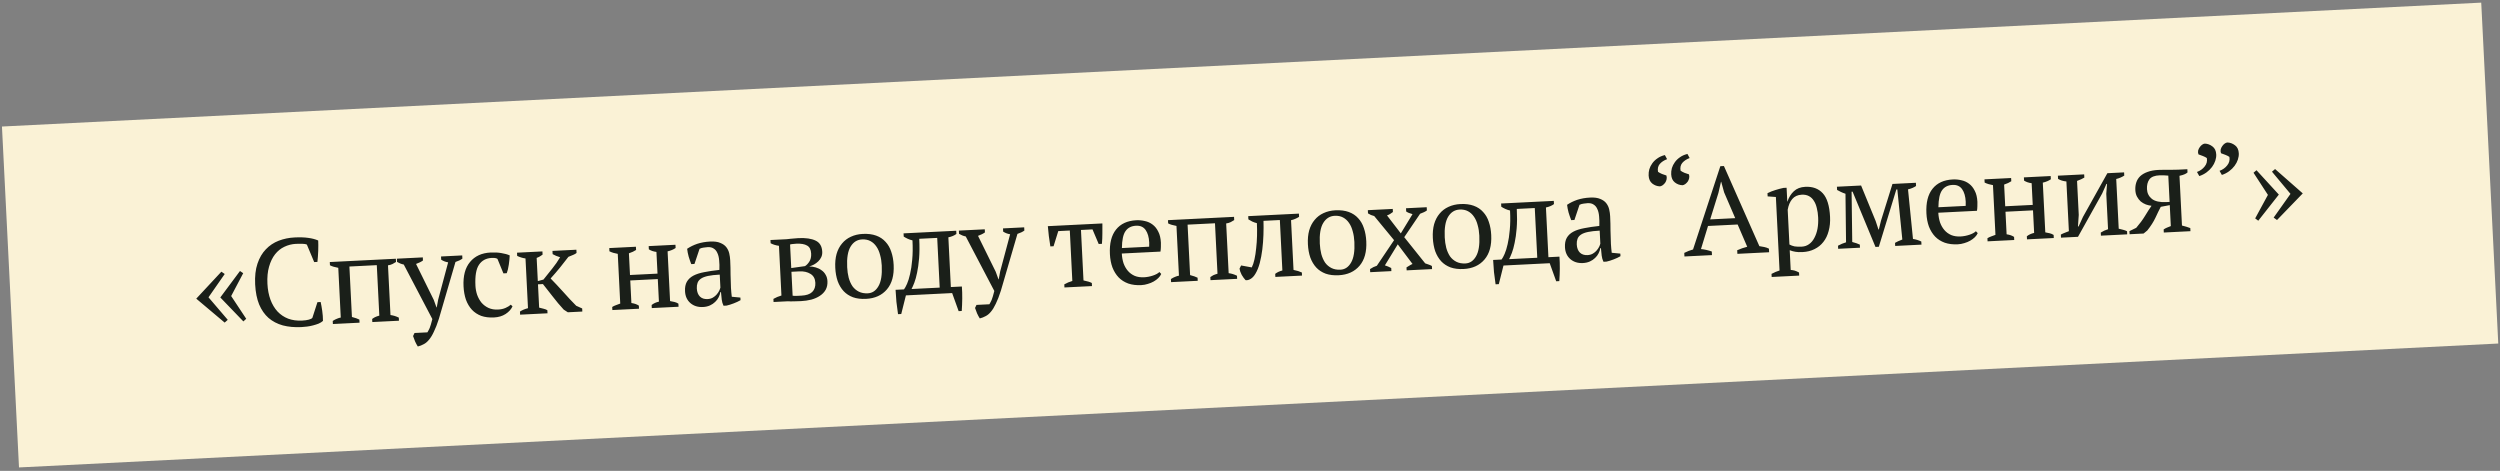
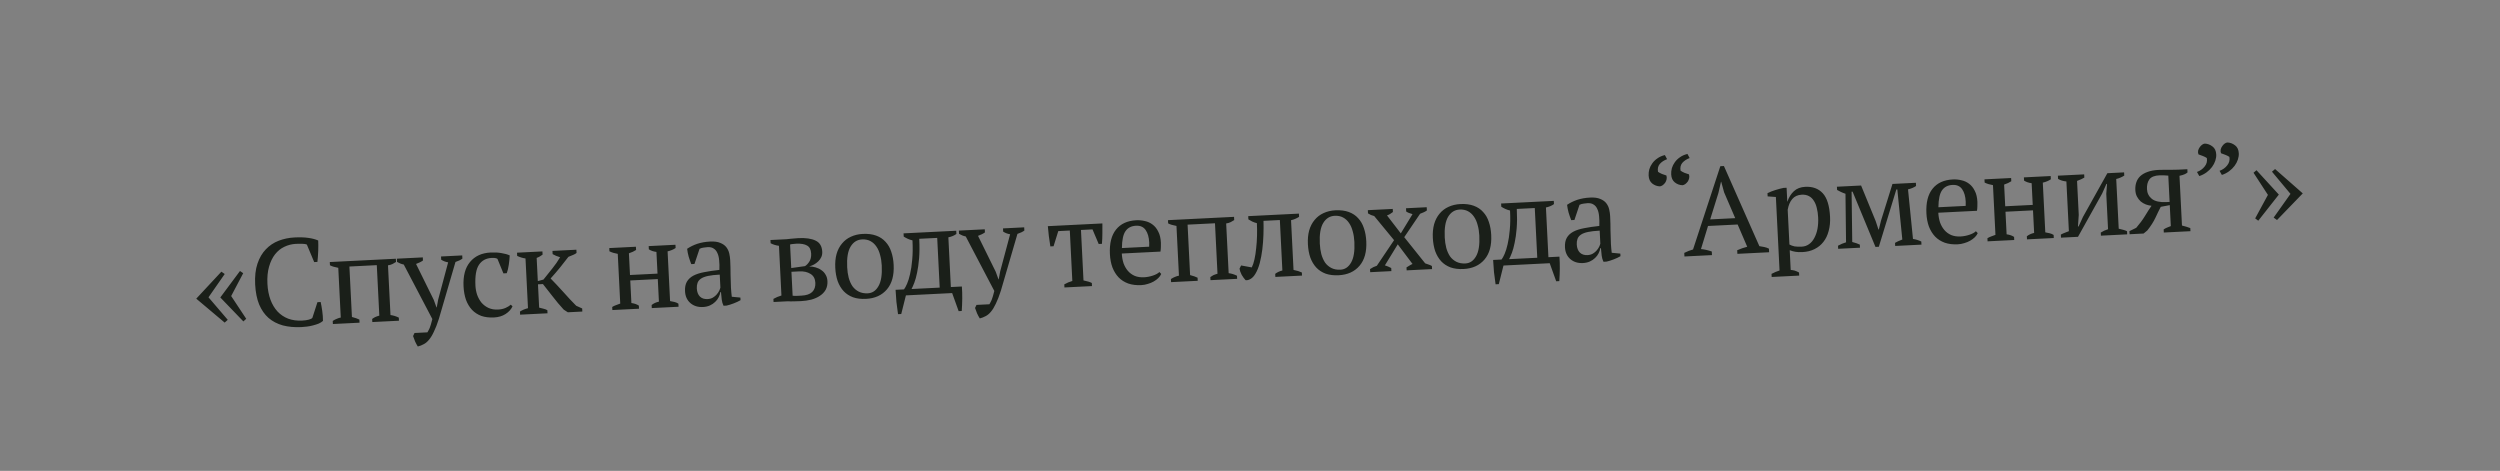
<svg xmlns="http://www.w3.org/2000/svg" width="292" height="55" viewBox="0 0 292 55" fill="none">
  <rect x="0" y="0" width="292" height="55" fill="#808080" stroke="none" />
-   <rect x="0.229" y="14.779" width="289.94" height="39.867" transform="rotate(-2.861 0.229 14.779)" fill="#FAF2D6" />
  <path d="M25.732 34.743L28.03 31.653L28.406 31.91L27.001 34.578L28.759 37.234L28.426 37.541L25.732 34.743ZM22.923 34.884L25.857 31.732L26.248 32.003L24.352 34.725L26.602 37.356L26.241 37.679L22.923 34.884ZM37.077 35.294L37.453 35.275C37.515 35.543 37.575 35.883 37.635 36.297C37.694 36.7 37.723 37.095 37.723 37.483C37.584 37.606 37.415 37.711 37.216 37.798C37.017 37.876 36.803 37.945 36.573 38.004C36.354 38.064 36.124 38.109 35.883 38.141C35.653 38.171 35.431 38.192 35.219 38.203C34.408 38.243 33.679 38.178 33.032 38.007C32.384 37.827 31.828 37.535 31.362 37.133C30.907 36.73 30.542 36.206 30.268 35.562C30.003 34.907 29.848 34.126 29.802 33.219C29.755 32.273 29.845 31.465 30.073 30.796C30.3 30.117 30.626 29.559 31.049 29.122C31.472 28.675 31.973 28.34 32.552 28.117C33.131 27.895 33.744 27.767 34.391 27.735C35.028 27.703 35.566 27.72 36.005 27.785C36.443 27.841 36.83 27.942 37.166 28.09C37.174 28.244 37.178 28.428 37.179 28.641C37.18 28.844 37.176 29.062 37.169 29.295C37.161 29.527 37.148 29.755 37.13 29.979C37.112 30.202 37.093 30.406 37.074 30.591L36.697 30.61L35.84 28.563C35.731 28.51 35.551 28.48 35.299 28.474C35.056 28.466 34.815 28.469 34.573 28.481C34.091 28.505 33.637 28.62 33.212 28.825C32.795 29.02 32.433 29.314 32.123 29.706C31.823 30.089 31.591 30.57 31.426 31.149C31.261 31.719 31.198 32.385 31.236 33.147C31.27 33.833 31.388 34.451 31.59 35.002C31.791 35.544 32.066 36.004 32.413 36.383C32.761 36.753 33.176 37.032 33.66 37.221C34.143 37.4 34.684 37.475 35.282 37.445C35.601 37.429 35.865 37.392 36.075 37.333C36.285 37.274 36.422 37.204 36.486 37.123L37.077 35.294ZM41.994 37.69L38.881 37.846L38.863 37.484C39.041 37.368 39.206 37.283 39.358 37.227C39.51 37.161 39.658 37.115 39.801 37.088L39.511 31.282C39.306 31.244 39.12 31.2 38.953 31.151C38.786 31.101 38.648 31.045 38.538 30.983L38.52 30.606L46.237 30.22L46.256 30.597C46.134 30.68 45.998 30.76 45.847 30.835C45.696 30.91 45.519 30.963 45.317 30.992L45.608 36.798C45.939 36.84 46.263 36.94 46.581 37.098L46.599 37.46L43.486 37.615L43.468 37.254C43.561 37.181 43.669 37.113 43.791 37.049C43.923 36.984 44.094 36.922 44.304 36.863L44.01 30.97L40.81 31.13L41.105 37.023C41.3 37.072 41.468 37.121 41.605 37.172C41.743 37.224 41.867 37.275 41.976 37.328L41.994 37.69ZM47.161 30.9C47.014 30.869 46.877 30.827 46.748 30.776C46.63 30.723 46.505 30.662 46.376 30.591L46.357 30.214L49.383 30.063L49.401 30.425C49.206 30.57 48.937 30.705 48.594 30.828L50.662 35.022L50.982 35.906L51.011 35.904L51.182 34.981L52.344 30.641C52.052 30.598 51.781 30.495 51.531 30.333L51.512 29.957L53.988 29.833L54.007 30.209C53.811 30.355 53.541 30.484 53.199 30.598L51.266 37.227C51.065 37.856 50.868 38.364 50.674 38.751C50.491 39.148 50.298 39.462 50.097 39.695C49.905 39.927 49.701 40.097 49.484 40.204C49.277 40.321 49.049 40.41 48.8 40.471C48.685 40.292 48.578 40.095 48.48 39.877C48.392 39.659 48.314 39.45 48.246 39.25L48.417 38.893L49.923 38.818C49.977 38.738 50.021 38.658 50.056 38.579C50.101 38.509 50.145 38.42 50.188 38.311C50.23 38.203 50.277 38.065 50.327 37.898C50.376 37.731 50.434 37.52 50.498 37.265L47.161 30.9ZM59.861 35.781C59.704 36.128 59.434 36.427 59.05 36.678C58.675 36.919 58.227 37.053 57.705 37.079C57.136 37.108 56.634 37.045 56.201 36.893C55.777 36.73 55.416 36.492 55.12 36.178C54.823 35.854 54.591 35.464 54.423 35.008C54.264 34.541 54.17 34.024 54.142 33.454C54.081 32.228 54.333 31.277 54.899 30.6C55.465 29.914 56.264 29.545 57.297 29.494C57.77 29.47 58.192 29.492 58.563 29.561C58.944 29.619 59.267 29.71 59.535 29.832C59.522 30.152 59.486 30.512 59.429 30.911C59.372 31.311 59.291 31.644 59.189 31.91L58.798 31.93L58.104 30.237C58.034 30.192 57.955 30.162 57.867 30.147C57.779 30.123 57.633 30.115 57.43 30.125C56.774 30.158 56.279 30.425 55.946 30.925C55.613 31.416 55.474 32.231 55.531 33.37C55.55 33.737 55.616 34.092 55.73 34.434C55.853 34.777 56.023 35.083 56.24 35.352C56.466 35.612 56.737 35.816 57.054 35.965C57.381 36.113 57.752 36.177 58.167 36.156C58.505 36.139 58.797 36.076 59.043 35.967C59.289 35.858 59.496 35.732 59.663 35.588L59.861 35.781ZM64.528 29.306L67.323 29.167L67.341 29.543C67.249 29.625 67.122 29.699 66.961 29.765C66.809 29.831 66.619 29.908 66.392 29.997C66.083 30.409 65.756 30.827 65.409 31.251C65.063 31.675 64.697 32.099 64.312 32.525C64.536 32.746 64.77 32.991 65.016 33.259C65.271 33.527 65.527 33.804 65.783 34.092C66.04 34.379 66.296 34.661 66.552 34.939C66.807 35.216 67.057 35.475 67.301 35.714L67.999 36.028L68.017 36.389L66.323 36.474L65.843 36.164C65.383 35.665 64.961 35.163 64.578 34.66C64.195 34.157 63.807 33.663 63.415 33.179L62.836 33.208L62.972 35.93C63.168 35.969 63.344 36.013 63.501 36.064C63.668 36.104 63.811 36.159 63.931 36.231L63.949 36.593L60.749 36.753L60.731 36.391C60.984 36.223 61.297 36.092 61.669 35.995L61.379 30.189C61.038 30.139 60.714 30.039 60.406 29.89L60.387 29.513L63.355 29.365L63.374 29.741C63.281 29.814 63.178 29.882 63.065 29.946C62.962 30.009 62.834 30.068 62.682 30.124L62.817 32.832L63.476 32.654C63.84 32.191 64.186 31.757 64.514 31.354C64.843 30.95 65.145 30.514 65.421 30.046C65.254 29.986 65.097 29.931 64.949 29.881C64.81 29.82 64.676 29.754 64.547 29.683L64.528 29.306ZM74.637 36.059L71.524 36.214L71.506 35.852C71.637 35.768 71.784 35.698 71.945 35.642C72.106 35.576 72.273 35.514 72.444 35.457L72.154 29.651C71.978 29.611 71.806 29.572 71.64 29.532C71.473 29.482 71.32 29.422 71.181 29.351L71.162 28.975L74.275 28.819L74.294 29.196C74.079 29.342 73.8 29.472 73.457 29.586L73.584 32.12L76.798 31.959L76.671 29.425C76.331 29.384 76.035 29.283 75.785 29.121L75.766 28.745L78.894 28.588L78.913 28.965C78.66 29.142 78.347 29.274 77.975 29.36L78.265 35.166C78.44 35.196 78.611 35.231 78.778 35.271C78.944 35.311 79.098 35.376 79.238 35.466L79.256 35.828L76.128 35.984L76.11 35.622C76.343 35.436 76.626 35.306 76.962 35.231L76.83 32.596L73.615 32.757L73.747 35.392C73.942 35.421 74.109 35.461 74.247 35.512C74.385 35.563 74.509 35.625 74.619 35.697L74.637 36.059ZM85.377 33.621C85.387 33.833 85.401 34.016 85.419 34.17C85.436 34.324 85.454 34.488 85.472 34.661L86.479 34.756L86.494 35.06C86.259 35.197 85.994 35.322 85.7 35.433C85.415 35.544 85.138 35.631 84.871 35.693L84.509 35.711C84.401 35.493 84.331 35.255 84.299 34.995C84.266 34.726 84.237 34.432 84.211 34.114L84.139 34.118C84.11 34.313 84.043 34.515 83.937 34.723C83.84 34.922 83.704 35.102 83.528 35.266C83.362 35.429 83.161 35.565 82.925 35.674C82.688 35.782 82.415 35.844 82.107 35.86C81.518 35.889 81.026 35.735 80.632 35.396C80.247 35.057 80.04 34.599 80.012 34.019C79.989 33.575 80.058 33.209 80.218 32.92C80.387 32.622 80.641 32.382 80.98 32.2C81.32 32.019 81.743 31.881 82.251 31.788C82.759 31.685 83.35 31.598 84.024 31.525C84.042 31.108 84.033 30.736 83.997 30.409C83.971 30.072 83.903 29.79 83.795 29.563C83.696 29.326 83.552 29.149 83.362 29.033C83.182 28.906 82.947 28.85 82.657 28.865C82.522 28.872 82.368 28.889 82.195 28.917C82.031 28.935 81.869 28.982 81.709 29.057L81.115 30.829L80.739 30.848C80.627 30.563 80.526 30.268 80.433 29.963C80.35 29.658 80.291 29.356 80.257 29.057C80.613 28.817 81.01 28.623 81.447 28.475C81.895 28.327 82.394 28.239 82.944 28.212C83.436 28.187 83.831 28.24 84.127 28.37C84.433 28.491 84.669 28.658 84.835 28.872C85 29.087 85.114 29.328 85.176 29.595C85.237 29.863 85.275 30.132 85.288 30.403C85.317 30.982 85.331 31.542 85.329 32.084C85.336 32.616 85.352 33.128 85.377 33.621ZM82.641 34.933C82.882 34.921 83.092 34.862 83.271 34.756C83.449 34.651 83.598 34.527 83.717 34.386C83.835 34.244 83.93 34.104 84.001 33.965C84.07 33.816 84.118 33.693 84.142 33.595L84.066 32.075C83.506 32.103 83.049 32.155 82.695 32.23C82.34 32.306 82.065 32.412 81.868 32.548C81.672 32.683 81.54 32.849 81.472 33.046C81.404 33.234 81.376 33.448 81.388 33.689C81.409 34.104 81.532 34.422 81.755 34.643C81.979 34.855 82.274 34.951 82.641 34.933ZM96.646 32.84C96.665 33.226 96.595 33.563 96.435 33.852C96.275 34.131 96.049 34.365 95.759 34.553C95.478 34.742 95.147 34.889 94.765 34.995C94.382 35.091 93.979 35.15 93.554 35.171C93.246 35.187 92.999 35.194 92.815 35.194C92.632 35.203 92.477 35.206 92.351 35.203C92.225 35.199 92.118 35.195 92.031 35.19C91.944 35.194 91.848 35.199 91.742 35.204L90.352 35.273L90.334 34.911C90.625 34.742 90.938 34.61 91.272 34.516L90.982 28.71C90.611 28.661 90.287 28.561 90.009 28.41L89.99 28.034L91.293 27.969C91.525 27.957 91.722 27.947 91.887 27.939C92.05 27.921 92.204 27.904 92.348 27.887C92.493 27.87 92.637 27.858 92.782 27.851C92.926 27.834 93.085 27.821 93.259 27.812C94.109 27.77 94.776 27.867 95.262 28.104C95.748 28.332 96.007 28.764 96.038 29.401C96.05 29.633 96.012 29.843 95.925 30.031C95.837 30.219 95.72 30.384 95.572 30.527C95.424 30.67 95.257 30.795 95.068 30.901C94.879 30.997 94.694 31.07 94.513 31.117C94.784 31.123 95.043 31.163 95.288 31.238C95.544 31.313 95.767 31.422 95.958 31.568C96.158 31.703 96.317 31.879 96.434 32.096C96.561 32.302 96.631 32.55 96.646 32.84ZM92.579 34.538C92.716 34.56 92.885 34.566 93.088 34.556C93.3 34.545 93.474 34.537 93.609 34.53C94.179 34.502 94.598 34.36 94.865 34.104C95.133 33.839 95.255 33.48 95.233 33.026C95.209 32.553 95.022 32.21 94.673 31.995C94.323 31.77 93.883 31.671 93.352 31.698L92.44 31.744L92.579 34.538ZM92.418 31.309L94.018 31.084C94.187 30.988 94.353 30.821 94.515 30.58C94.686 30.33 94.763 30.011 94.743 29.625C94.72 29.152 94.559 28.836 94.26 28.677C93.971 28.508 93.552 28.437 93.001 28.464C92.895 28.469 92.775 28.48 92.64 28.497C92.505 28.503 92.385 28.524 92.28 28.558L92.418 31.309ZM97.56 31.285C97.529 30.676 97.58 30.137 97.711 29.666C97.851 29.184 98.063 28.777 98.347 28.444C98.629 28.101 98.974 27.837 99.381 27.652C99.797 27.457 100.261 27.346 100.773 27.321C101.371 27.291 101.892 27.357 102.336 27.519C102.779 27.68 103.144 27.923 103.432 28.248C103.728 28.562 103.95 28.948 104.099 29.405C104.257 29.861 104.351 30.374 104.379 30.944C104.44 32.16 104.178 33.112 103.593 33.799C103.008 34.486 102.194 34.856 101.152 34.908C100.573 34.937 100.066 34.875 99.633 34.722C99.199 34.56 98.834 34.322 98.538 34.008C98.241 33.684 98.008 33.294 97.841 32.838C97.682 32.372 97.588 31.854 97.56 31.285ZM98.95 31.215C98.971 31.649 99.03 32.058 99.127 32.44C99.233 32.822 99.38 33.153 99.569 33.434C99.766 33.705 100.013 33.915 100.311 34.065C100.609 34.214 100.961 34.279 101.366 34.258C101.887 34.233 102.299 33.956 102.602 33.428C102.914 32.899 103.043 32.094 102.989 31.013C102.967 30.569 102.903 30.161 102.797 29.789C102.701 29.407 102.559 29.08 102.371 28.809C102.183 28.528 101.949 28.312 101.671 28.162C101.393 28.011 101.065 27.945 100.689 27.964C100.119 27.992 99.673 28.271 99.351 28.8C99.029 29.329 98.896 30.134 98.95 31.215ZM105.81 34.501L105.265 36.676L104.889 36.695C104.817 36.225 104.755 35.749 104.702 35.268C104.658 34.786 104.625 34.313 104.602 33.85L105.586 33.801C105.695 33.66 105.815 33.441 105.945 33.144C106.076 32.847 106.192 32.469 106.295 32.009C106.407 31.539 106.491 30.983 106.546 30.342C106.61 29.69 106.62 28.935 106.577 28.076C106.372 28.028 106.185 27.965 106.016 27.886C105.848 27.808 105.694 27.723 105.554 27.634L105.535 27.257L111.689 26.95L111.707 27.326C111.455 27.513 111.143 27.645 110.769 27.721L111.059 33.527L112.348 33.463C112.381 33.926 112.395 34.399 112.39 34.883C112.385 35.367 112.365 35.847 112.331 36.323L111.969 36.341L111.211 34.231L105.81 34.501ZM107.367 27.891C107.41 28.76 107.404 29.52 107.35 30.171C107.295 30.822 107.217 31.383 107.115 31.852C107.021 32.312 106.915 32.699 106.795 33.015C106.675 33.321 106.566 33.568 106.469 33.757L109.756 33.593L109.466 27.787L107.367 27.891ZM112.8 27.62C112.653 27.588 112.515 27.547 112.387 27.495C112.268 27.443 112.144 27.382 112.015 27.311L111.996 26.934L115.022 26.783L115.04 27.145C114.844 27.29 114.575 27.425 114.233 27.548L116.301 31.741L116.621 32.625L116.649 32.624L116.821 31.701L117.983 27.361C117.691 27.317 117.419 27.215 117.169 27.053L117.151 26.677L119.627 26.553L119.645 26.929C119.449 27.075 119.18 27.204 118.837 27.318L116.904 33.947C116.703 34.576 116.506 35.084 116.313 35.471C116.129 35.867 115.937 36.182 115.736 36.414C115.544 36.647 115.34 36.816 115.123 36.924C114.916 37.041 114.688 37.13 114.439 37.191C114.324 37.012 114.217 36.815 114.119 36.597C114.031 36.379 113.953 36.17 113.885 35.97L114.055 35.613L115.561 35.538C115.615 35.458 115.66 35.378 115.695 35.299C115.739 35.229 115.783 35.14 115.826 35.031C115.869 34.922 115.916 34.785 115.965 34.618C116.015 34.451 116.072 34.24 116.137 33.985L112.8 27.62ZM127.543 33.415L124.328 33.575L124.31 33.214C124.602 33.044 124.915 32.912 125.248 32.818L124.954 26.925L123.607 26.993L123.057 28.762L122.681 28.781C122.612 28.368 122.553 27.965 122.504 27.57C122.455 27.166 122.416 26.781 122.388 26.415L128.759 26.097C128.767 26.445 128.767 26.827 128.758 27.243C128.759 27.65 128.741 28.062 128.704 28.48L128.328 28.499L127.604 26.793L126.257 26.86L126.552 32.753C127.011 32.846 127.335 32.946 127.525 33.053L127.543 33.415ZM135.631 31.995C135.562 32.163 135.449 32.323 135.292 32.476C135.135 32.629 134.953 32.764 134.746 32.881C134.539 32.998 134.312 33.091 134.063 33.162C133.816 33.242 133.562 33.288 133.301 33.301C132.732 33.33 132.225 33.268 131.782 33.116C131.339 32.954 130.964 32.717 130.658 32.403C130.352 32.08 130.11 31.69 129.932 31.234C129.764 30.778 129.666 30.261 129.637 29.681C129.575 28.446 129.813 27.491 130.35 26.815C130.887 26.14 131.677 25.777 132.719 25.724C133.057 25.708 133.393 25.739 133.726 25.819C134.058 25.89 134.355 26.025 134.617 26.225C134.888 26.424 135.11 26.698 135.282 27.048C135.464 27.387 135.567 27.817 135.593 28.339C135.602 28.503 135.6 28.672 135.59 28.847C135.588 29.012 135.573 29.191 135.544 29.386L131.027 29.612C131.047 30.017 131.114 30.396 131.229 30.749C131.352 31.091 131.522 31.387 131.737 31.638C131.953 31.888 132.219 32.083 132.536 32.222C132.852 32.351 133.218 32.406 133.633 32.385C133.971 32.368 134.311 32.303 134.654 32.189C134.996 32.075 135.251 31.936 135.417 31.773L135.631 31.995ZM132.693 26.364C132.143 26.392 131.733 26.601 131.462 26.992C131.191 27.373 131.049 28.034 131.038 28.973L134.224 28.814C134.229 28.726 134.23 28.644 134.226 28.567C134.231 28.479 134.232 28.397 134.228 28.32C134.197 27.702 134.057 27.216 133.807 26.86C133.557 26.505 133.186 26.34 132.693 26.364ZM139.894 32.798L136.781 32.953L136.763 32.591C136.941 32.476 137.106 32.39 137.258 32.334C137.41 32.269 137.557 32.223 137.701 32.196L137.411 26.39C137.206 26.352 137.02 26.308 136.853 26.258C136.686 26.209 136.547 26.152 136.438 26.09L136.419 25.714L144.136 25.328L144.155 25.705C144.034 25.788 143.897 25.867 143.746 25.943C143.595 26.018 143.419 26.07 143.217 26.1L143.507 31.906C143.838 31.947 144.163 32.047 144.48 32.206L144.498 32.568L141.385 32.723L141.367 32.361C141.46 32.289 141.568 32.221 141.691 32.156C141.823 32.092 141.994 32.03 142.204 31.971L141.91 26.078L138.71 26.238L139.004 32.131C139.2 32.179 139.367 32.229 139.505 32.28C139.643 32.331 139.767 32.383 139.876 32.436L139.894 32.798ZM146.207 31.234C146.331 30.995 146.436 30.681 146.523 30.289C146.61 29.898 146.675 29.469 146.72 29.002C146.774 28.535 146.808 28.049 146.821 27.545C146.834 27.032 146.829 26.539 146.805 26.066C146.609 26.017 146.427 25.954 146.259 25.875C146.1 25.796 145.951 25.712 145.811 25.622L145.792 25.245L151.714 24.95L151.732 25.326C151.432 25.515 151.119 25.647 150.794 25.721L151.084 31.527C151.289 31.565 151.471 31.61 151.628 31.66C151.785 31.71 151.928 31.766 152.057 31.827L152.075 32.189L148.962 32.344L148.944 31.983C149.168 31.807 149.447 31.677 149.781 31.592L149.487 25.699L147.576 25.795C147.591 26.307 147.59 26.854 147.57 27.435C147.551 28.007 147.506 28.576 147.438 29.14C147.369 29.695 147.269 30.223 147.14 30.723C147.009 31.213 146.841 31.628 146.636 31.967C146.466 32.256 146.278 32.459 146.071 32.576C145.864 32.703 145.668 32.751 145.483 32.722C145.33 32.565 145.18 32.359 145.031 32.105C144.892 31.841 144.808 31.599 144.777 31.378L144.962 31.006L146.207 31.234ZM152.763 28.526C152.732 27.918 152.783 27.378 152.914 26.907C153.055 26.426 153.266 26.019 153.55 25.685C153.833 25.342 154.177 25.078 154.584 24.893C155 24.698 155.464 24.588 155.976 24.562C156.574 24.532 157.095 24.598 157.539 24.76C157.982 24.922 158.348 25.165 158.635 25.489C158.931 25.803 159.154 26.189 159.302 26.646C159.461 27.102 159.554 27.616 159.582 28.185C159.643 29.401 159.381 30.353 158.796 31.04C158.211 31.727 157.397 32.097 156.355 32.149C155.776 32.178 155.269 32.116 154.836 31.964C154.402 31.802 154.037 31.564 153.741 31.249C153.444 30.925 153.212 30.535 153.044 30.079C152.885 29.613 152.791 29.095 152.763 28.526ZM154.153 28.456C154.174 28.891 154.234 29.299 154.33 29.681C154.436 30.063 154.583 30.394 154.772 30.675C154.969 30.946 155.217 31.156 155.514 31.306C155.812 31.456 156.164 31.52 156.569 31.5C157.09 31.474 157.502 31.197 157.805 30.669C158.117 30.14 158.246 29.336 158.192 28.255C158.17 27.811 158.106 27.402 158.001 27.03C157.904 26.648 157.762 26.321 157.574 26.05C157.386 25.769 157.153 25.553 156.874 25.403C156.596 25.252 156.268 25.186 155.892 25.205C155.322 25.234 154.877 25.512 154.555 26.041C154.233 26.57 154.099 27.375 154.153 28.456ZM164.015 27.702L166.461 30.759C166.598 30.8 166.731 30.847 166.86 30.899C166.997 30.94 167.126 30.997 167.245 31.068L167.264 31.43L164.295 31.578L164.278 31.231C164.409 31.147 164.531 31.073 164.644 31.009C164.757 30.936 164.87 30.877 164.984 30.833L163.258 28.538L161.755 30.994C161.893 31.035 162.021 31.082 162.139 31.134C162.258 31.187 162.377 31.244 162.496 31.305L162.514 31.667L160.039 31.791L160.02 31.429C160.283 31.251 160.547 31.122 160.814 31.041L162.827 28.052L160.509 25.236C160.372 25.194 160.244 25.152 160.126 25.11C160.017 25.057 159.902 24.995 159.782 24.924L159.764 24.547L162.674 24.402L162.692 24.764C162.58 24.847 162.468 24.925 162.355 24.998C162.252 25.061 162.134 25.116 162.001 25.161L163.615 27.258L164.983 25.012C164.65 24.922 164.403 24.819 164.242 24.701L164.223 24.324L166.641 24.203L166.66 24.58C166.483 24.715 166.218 24.844 165.867 24.968L164.015 27.702ZM167.355 27.797C167.325 27.189 167.375 26.649 167.507 26.178C167.647 25.697 167.859 25.289 168.142 24.956C168.425 24.613 168.77 24.349 169.177 24.164C169.593 23.969 170.057 23.859 170.568 23.833C171.167 23.803 171.688 23.869 172.131 24.031C172.575 24.192 172.94 24.436 173.227 24.76C173.524 25.074 173.746 25.46 173.895 25.917C174.053 26.373 174.147 26.886 174.175 27.456C174.236 28.672 173.974 29.624 173.389 30.311C172.804 30.998 171.99 31.368 170.948 31.42C170.368 31.449 169.862 31.387 169.429 31.235C168.995 31.073 168.63 30.834 168.333 30.52C168.037 30.196 167.804 29.806 167.636 29.35C167.477 28.884 167.384 28.366 167.355 27.797ZM168.745 27.727C168.767 28.162 168.826 28.57 168.923 28.952C169.029 29.334 169.176 29.665 169.364 29.946C169.562 30.217 169.809 30.427 170.107 30.577C170.405 30.726 170.756 30.791 171.162 30.771C171.683 30.745 172.095 30.468 172.398 29.94C172.71 29.411 172.839 28.606 172.785 27.525C172.763 27.081 172.699 26.673 172.593 26.301C172.497 25.919 172.355 25.592 172.167 25.321C171.979 25.04 171.745 24.824 171.467 24.674C171.188 24.523 170.861 24.457 170.484 24.476C169.915 24.504 169.469 24.783 169.147 25.312C168.825 25.841 168.691 26.646 168.745 27.727ZM175.606 31.013L175.061 33.188L174.685 33.207C174.613 32.737 174.55 32.261 174.497 31.78C174.454 31.298 174.421 30.826 174.397 30.362L175.382 30.313C175.491 30.172 175.611 29.953 175.741 29.656C175.871 29.36 175.988 28.981 176.091 28.521C176.203 28.051 176.286 27.495 176.341 26.854C176.406 26.203 176.416 25.447 176.373 24.588C176.168 24.54 175.981 24.477 175.812 24.398C175.644 24.32 175.49 24.235 175.35 24.146L175.331 23.769L181.484 23.462L181.503 23.838C181.251 24.025 180.938 24.157 180.565 24.233L180.855 30.04L182.144 29.975C182.176 30.438 182.19 30.911 182.186 31.395C182.181 31.88 182.161 32.36 182.127 32.835L181.765 32.853L181.006 30.743L175.606 31.013ZM177.162 24.404C177.206 25.272 177.2 26.032 177.146 26.683C177.091 27.334 177.013 27.895 176.91 28.364C176.817 28.824 176.711 29.211 176.591 29.527C176.471 29.833 176.362 30.08 176.265 30.269L179.552 30.105L179.262 24.299L177.162 24.404ZM188.155 28.485C188.165 28.697 188.179 28.88 188.196 29.034C188.214 29.188 188.232 29.352 188.25 29.525L189.256 29.62L189.272 29.924C189.036 30.061 188.772 30.186 188.477 30.297C188.193 30.408 187.916 30.495 187.648 30.556L187.286 30.575C187.179 30.357 187.109 30.119 187.077 29.859C187.044 29.59 187.015 29.296 186.989 28.978L186.917 28.982C186.888 29.177 186.82 29.378 186.715 29.587C186.618 29.785 186.482 29.966 186.306 30.13C186.14 30.293 185.939 30.429 185.702 30.538C185.466 30.646 185.193 30.708 184.884 30.724C184.296 30.753 183.804 30.599 183.41 30.26C183.025 29.921 182.818 29.462 182.789 28.883C182.767 28.439 182.836 28.073 182.996 27.784C183.165 27.486 183.419 27.245 183.758 27.064C184.097 26.883 184.521 26.745 185.029 26.652C185.537 26.549 186.128 26.462 186.802 26.389C186.819 25.972 186.81 25.6 186.775 25.273C186.748 24.936 186.681 24.654 186.573 24.427C186.474 24.19 186.33 24.013 186.14 23.897C185.959 23.77 185.724 23.714 185.435 23.729C185.3 23.736 185.146 23.753 184.973 23.781C184.809 23.799 184.647 23.846 184.486 23.921L183.893 25.693L183.516 25.712C183.405 25.427 183.303 25.132 183.211 24.827C183.128 24.521 183.069 24.22 183.035 23.921C183.391 23.681 183.787 23.487 184.225 23.339C184.672 23.191 185.171 23.103 185.721 23.076C186.214 23.051 186.608 23.104 186.905 23.234C187.211 23.355 187.447 23.522 187.612 23.736C187.778 23.95 187.892 24.192 187.953 24.459C188.015 24.727 188.053 24.996 188.066 25.267C188.095 25.846 188.109 26.406 188.107 26.948C188.114 27.48 188.13 27.992 188.155 28.485ZM185.419 29.797C185.66 29.785 185.87 29.726 186.049 29.62C186.227 29.515 186.376 29.391 186.494 29.25C186.613 29.108 186.708 28.968 186.778 28.829C186.848 28.68 186.895 28.557 186.919 28.459L186.843 26.939C186.284 26.967 185.827 27.019 185.472 27.095C185.118 27.17 184.843 27.276 184.646 27.412C184.45 27.547 184.318 27.713 184.25 27.91C184.182 28.098 184.154 28.312 184.166 28.553C184.187 28.968 184.309 29.286 184.533 29.507C184.757 29.719 185.052 29.815 185.419 29.797ZM197.35 18.459C196.989 18.594 196.703 18.782 196.493 19.025C196.292 19.267 196.225 19.57 196.291 19.935C196.402 20.017 196.556 20.101 196.754 20.188C196.951 20.265 197.124 20.324 197.271 20.365C197.317 20.517 197.325 20.667 197.293 20.814C197.262 20.96 197.206 21.094 197.125 21.214C197.043 21.325 196.946 21.421 196.834 21.505C196.722 21.578 196.617 21.622 196.521 21.636C196.182 21.624 195.881 21.513 195.619 21.304C195.357 21.094 195.216 20.782 195.195 20.367C195.183 20.126 195.21 19.883 195.275 19.637C195.35 19.392 195.464 19.163 195.618 18.953C195.772 18.732 195.97 18.538 196.213 18.371C196.456 18.195 196.749 18.064 197.093 17.979L197.35 18.459ZM194.715 18.591C194.354 18.725 194.068 18.914 193.857 19.157C193.657 19.399 193.59 19.702 193.656 20.067C193.767 20.148 193.921 20.232 194.119 20.319C194.316 20.396 194.488 20.456 194.636 20.497C194.682 20.649 194.689 20.799 194.658 20.945C194.627 21.092 194.57 21.226 194.489 21.346C194.408 21.456 194.311 21.553 194.199 21.636C194.087 21.709 193.982 21.753 193.886 21.768C193.547 21.756 193.246 21.645 192.984 21.436C192.722 21.226 192.581 20.914 192.56 20.499C192.548 20.258 192.575 20.014 192.64 19.769C192.715 19.523 192.829 19.295 192.983 19.084C193.136 18.864 193.335 18.67 193.578 18.503C193.821 18.326 194.114 18.195 194.458 18.11L194.715 18.591ZM199.958 29.796L196.743 29.957L196.722 29.537C197.062 29.365 197.404 29.232 197.747 29.137L200.934 19.413L201.354 19.392L205.494 28.75C205.689 28.779 205.879 28.813 206.065 28.852C206.26 28.891 206.442 28.954 206.611 29.043L206.632 29.463L202.926 29.648L202.905 29.228C203.094 29.141 203.288 29.064 203.488 28.996C203.688 28.927 203.884 28.869 204.075 28.821L202.958 26.221L199.497 26.394L198.674 29.091C199.082 29.129 199.503 29.224 199.937 29.376L199.958 29.796ZM199.749 25.626L202.674 25.48L201.377 22.468L201.039 21.236L201.01 21.238L200.712 22.53L199.749 25.626ZM210.145 32.19L206.931 32.351L206.913 31.989C207.233 31.818 207.546 31.686 207.851 31.593L207.422 23.008L206.46 22.939L206.442 22.563C206.744 22.412 207.052 22.291 207.367 22.197C207.691 22.094 208.006 22.011 208.312 21.947L208.674 21.929L208.755 23.55L208.77 23.55C208.938 23.048 209.189 22.643 209.522 22.336C209.855 22.02 210.301 21.848 210.861 21.82C211.72 21.777 212.4 22.028 212.901 22.574C213.403 23.12 213.686 24.035 213.75 25.319C213.78 25.927 213.726 26.481 213.586 26.981C213.456 27.481 213.25 27.908 212.968 28.261C212.695 28.613 212.351 28.891 211.935 29.096C211.53 29.3 211.071 29.415 210.559 29.441C210.202 29.458 209.921 29.448 209.716 29.41C209.511 29.382 209.286 29.32 209.039 29.226L209.154 31.528C209.309 31.54 209.466 31.566 209.622 31.607C209.78 31.657 209.948 31.731 210.127 31.828L210.145 32.19ZM210.442 22.74C209.969 22.764 209.6 22.933 209.335 23.246C209.07 23.559 208.893 23.979 208.803 24.506L209.006 28.56C209.185 28.658 209.382 28.73 209.597 28.777C209.822 28.814 210.108 28.824 210.455 28.807C210.774 28.791 211.054 28.695 211.297 28.518C211.549 28.341 211.755 28.099 211.914 27.791C212.082 27.482 212.205 27.128 212.282 26.727C212.358 26.317 212.384 25.871 212.36 25.388C212.34 24.992 212.288 24.632 212.204 24.307C212.129 23.972 212.014 23.688 211.857 23.453C211.709 23.209 211.516 23.025 211.278 22.902C211.049 22.778 210.77 22.724 210.442 22.74ZM217.246 28.932L214.697 29.06L214.679 28.698C214.99 28.527 215.303 28.395 215.618 28.302L215.552 22.63C215.345 22.563 215.163 22.49 215.004 22.411C214.845 22.332 214.701 22.257 214.572 22.186L214.553 21.809L217.376 21.668L219.079 25.822L219.404 26.807L219.447 26.805L219.701 25.776L221.039 21.485L223.776 21.348L223.795 21.725C223.673 21.808 223.537 21.883 223.385 21.948C223.233 22.014 223.057 22.071 222.856 22.12L223.436 27.912C223.758 27.954 224.082 28.053 224.409 28.211L224.427 28.573L221.358 28.727L221.34 28.365C221.434 28.312 221.547 28.253 221.679 28.188C221.811 28.123 221.982 28.052 222.191 27.974L221.608 22.124L221.493 22.13L219.447 28.822L219.056 28.842L216.382 22.386L216.266 22.391L216.342 28.266C216.694 28.355 216.99 28.456 217.228 28.57L217.246 28.932ZM230.999 27.229C230.93 27.397 230.817 27.557 230.66 27.71C230.503 27.863 230.321 27.998 230.114 28.115C229.907 28.232 229.68 28.325 229.432 28.396C229.184 28.476 228.93 28.523 228.669 28.535C228.1 28.564 227.593 28.502 227.15 28.35C226.707 28.189 226.332 27.951 226.026 27.637C225.72 27.314 225.478 26.924 225.3 26.469C225.132 26.012 225.034 25.495 225.005 24.916C224.943 23.68 225.181 22.725 225.718 22.05C226.255 21.374 227.045 21.011 228.087 20.959C228.425 20.942 228.761 20.973 229.094 21.054C229.426 21.124 229.723 21.259 229.985 21.459C230.256 21.658 230.478 21.933 230.65 22.282C230.832 22.621 230.935 23.052 230.961 23.573C230.97 23.737 230.968 23.906 230.958 24.081C230.956 24.246 230.941 24.425 230.912 24.62L226.395 24.846C226.415 25.252 226.482 25.631 226.597 25.983C226.72 26.325 226.89 26.621 227.106 26.872C227.321 27.122 227.587 27.317 227.904 27.456C228.22 27.585 228.586 27.64 229.001 27.619C229.339 27.602 229.679 27.537 230.022 27.423C230.364 27.309 230.619 27.171 230.785 27.007L230.999 27.229ZM228.061 21.599C227.511 21.626 227.101 21.835 226.83 22.226C226.559 22.608 226.417 23.268 226.406 24.207L229.592 24.048C229.597 23.96 229.598 23.878 229.594 23.801C229.599 23.714 229.6 23.631 229.596 23.554C229.565 22.936 229.425 22.45 229.175 22.095C228.925 21.739 228.554 21.574 228.061 21.599ZM235.262 28.032L232.149 28.188L232.131 27.826C232.262 27.741 232.409 27.671 232.57 27.615C232.732 27.549 232.898 27.487 233.069 27.43L232.779 21.624C232.603 21.585 232.431 21.545 232.265 21.505C232.098 21.455 231.945 21.395 231.806 21.324L231.787 20.948L234.9 20.792L234.919 21.169C234.704 21.315 234.425 21.445 234.082 21.559L234.209 24.093L237.423 23.932L237.296 21.398C236.956 21.357 236.66 21.256 236.41 21.094L236.391 20.718L239.519 20.562L239.538 20.938C239.285 21.115 238.973 21.247 238.599 21.333L238.89 27.139C239.065 27.169 239.236 27.204 239.403 27.244C239.569 27.284 239.723 27.349 239.863 27.439L239.881 27.801L236.753 27.957L236.735 27.595C236.968 27.41 237.252 27.279 237.587 27.204L237.455 24.569L234.241 24.73L234.372 27.365C234.567 27.394 234.734 27.434 234.872 27.485C235.01 27.537 235.134 27.598 235.244 27.67L235.262 28.032ZM240.363 20.519L243.433 20.366L243.451 20.742C243.348 20.806 243.226 20.87 243.084 20.935C242.951 21 242.79 21.066 242.6 21.133L242.798 25.101L242.706 26.455L242.779 26.451L243.289 25.337L246.14 20.231L248.095 20.133L248.114 20.509C247.813 20.699 247.501 20.83 247.175 20.905L247.466 26.711C247.651 26.75 247.828 26.794 247.995 26.844C248.161 26.884 248.309 26.94 248.439 27.011L248.457 27.372L245.387 27.526L245.369 27.164C245.632 26.996 245.915 26.866 246.22 26.773L246.013 22.632L246.101 21.481L246.029 21.485L245.533 22.598L242.709 27.66L240.725 27.759L240.707 27.397C240.867 27.311 241.023 27.241 241.175 27.185C241.327 27.119 241.483 27.058 241.645 27.002L241.355 21.196C240.976 21.157 240.651 21.057 240.382 20.896L240.363 20.519ZM249.407 22.201C249.391 21.873 249.429 21.571 249.522 21.296C249.614 21.02 249.767 20.78 249.979 20.576C250.201 20.371 250.483 20.207 250.826 20.084C251.177 19.95 251.604 19.871 252.106 19.846C252.221 19.84 252.381 19.837 252.584 19.836C252.797 19.835 253.019 19.834 253.252 19.832C253.484 19.83 253.706 19.828 253.919 19.828C254.142 19.826 254.316 19.822 254.441 19.816L255.484 19.764L255.502 20.14C255.429 20.212 255.321 20.28 255.179 20.345C255.046 20.41 254.842 20.473 254.564 20.535L254.854 26.342C255.217 26.43 255.541 26.53 255.827 26.641L255.845 27.003L252.732 27.159L252.714 26.797C252.836 26.713 252.963 26.644 253.096 26.589C253.238 26.524 253.389 26.463 253.551 26.407L253.429 23.96L252.379 24.157C252.193 24.505 251.987 24.927 251.76 25.422C251.533 25.908 251.214 26.407 250.804 26.921L250.372 27.277L248.736 27.359L248.718 26.997L249.512 26.609C249.923 26.133 250.268 25.666 250.545 25.207C250.822 24.748 251.073 24.358 251.299 24.037C251.075 24.01 250.855 23.958 250.638 23.881C250.421 23.796 250.222 23.68 250.04 23.534C249.868 23.378 249.723 23.192 249.606 22.975C249.488 22.758 249.422 22.5 249.407 22.201ZM253.257 20.514C253.13 20.501 252.965 20.49 252.761 20.48C252.567 20.471 252.403 20.469 252.268 20.476C251.669 20.496 251.261 20.657 251.044 20.958C250.836 21.249 250.743 21.626 250.766 22.09C250.79 22.563 250.983 22.945 251.346 23.236C251.718 23.518 252.276 23.64 253.019 23.603L253.41 23.583L253.257 20.514ZM259.242 19.953C259.613 19.819 259.912 19.605 260.139 19.314C260.376 19.021 260.461 18.693 260.394 18.328C260.284 18.247 260.13 18.167 259.933 18.09C259.735 18.013 259.563 17.949 259.415 17.898C259.359 17.746 259.347 17.597 259.378 17.45C259.419 17.303 259.48 17.174 259.562 17.063C259.643 16.943 259.735 16.847 259.838 16.774C259.95 16.691 260.059 16.647 260.165 16.641C260.485 16.654 260.781 16.765 261.053 16.974C261.324 17.174 261.47 17.486 261.491 17.91C261.503 18.142 261.467 18.386 261.383 18.642C261.299 18.898 261.17 19.141 260.998 19.372C260.826 19.603 260.614 19.812 260.362 19.999C260.11 20.186 259.827 20.331 259.513 20.433L259.242 19.953ZM256.607 20.085C256.977 19.951 257.276 19.737 257.504 19.445C257.741 19.153 257.826 18.824 257.759 18.46C257.649 18.378 257.495 18.299 257.297 18.222C257.1 18.145 256.927 18.081 256.78 18.03C256.724 17.878 256.711 17.728 256.743 17.582C256.784 17.434 256.845 17.306 256.927 17.195C257.008 17.075 257.1 16.978 257.203 16.905C257.315 16.823 257.424 16.778 257.53 16.773C257.85 16.786 258.146 16.897 258.417 17.106C258.689 17.305 258.835 17.617 258.856 18.042C258.868 18.274 258.831 18.518 258.747 18.773C258.663 19.029 258.535 19.273 258.363 19.504C258.191 19.735 257.979 19.944 257.727 20.131C257.475 20.317 257.192 20.462 256.877 20.565L256.607 20.085ZM263.766 25.78L263.404 25.508L264.893 22.763L263.21 20.176L263.559 19.883L266.168 22.728L263.766 25.78ZM265.954 25.7L265.562 25.415L267.529 22.645L265.367 20.054L265.729 19.745L268.963 22.588L265.954 25.7Z" fill="#1A1F19" />
</svg>